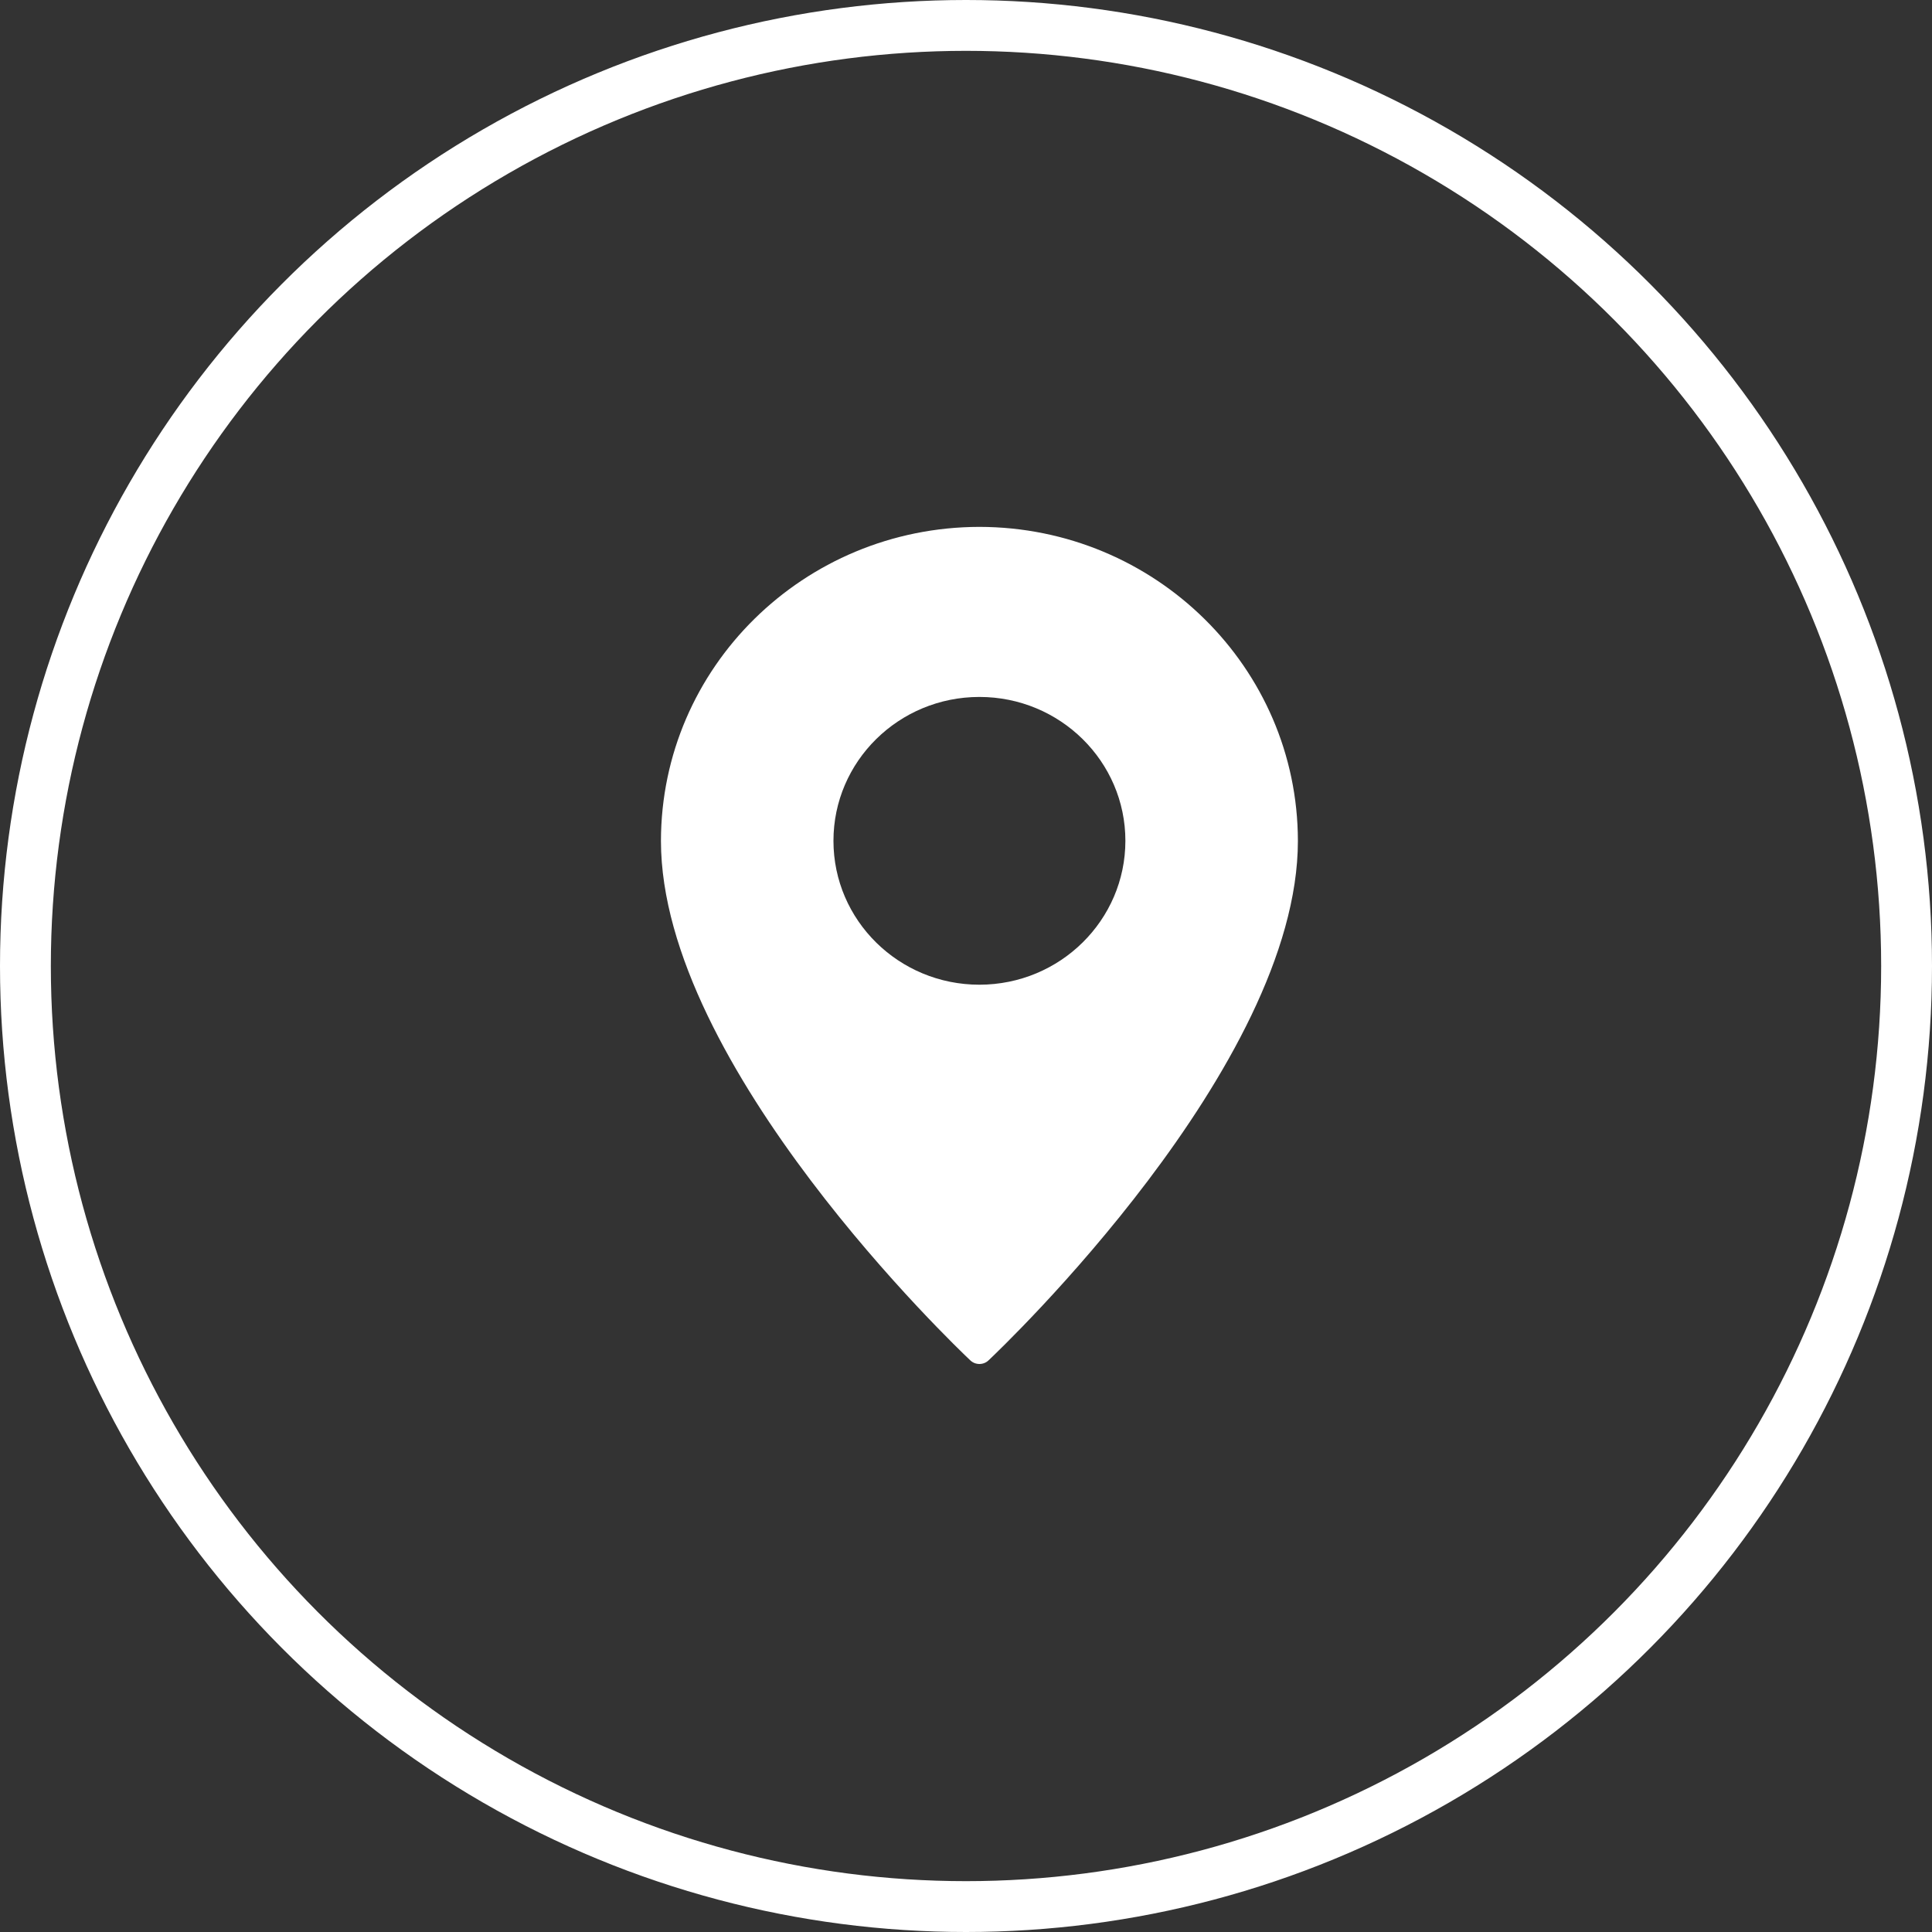
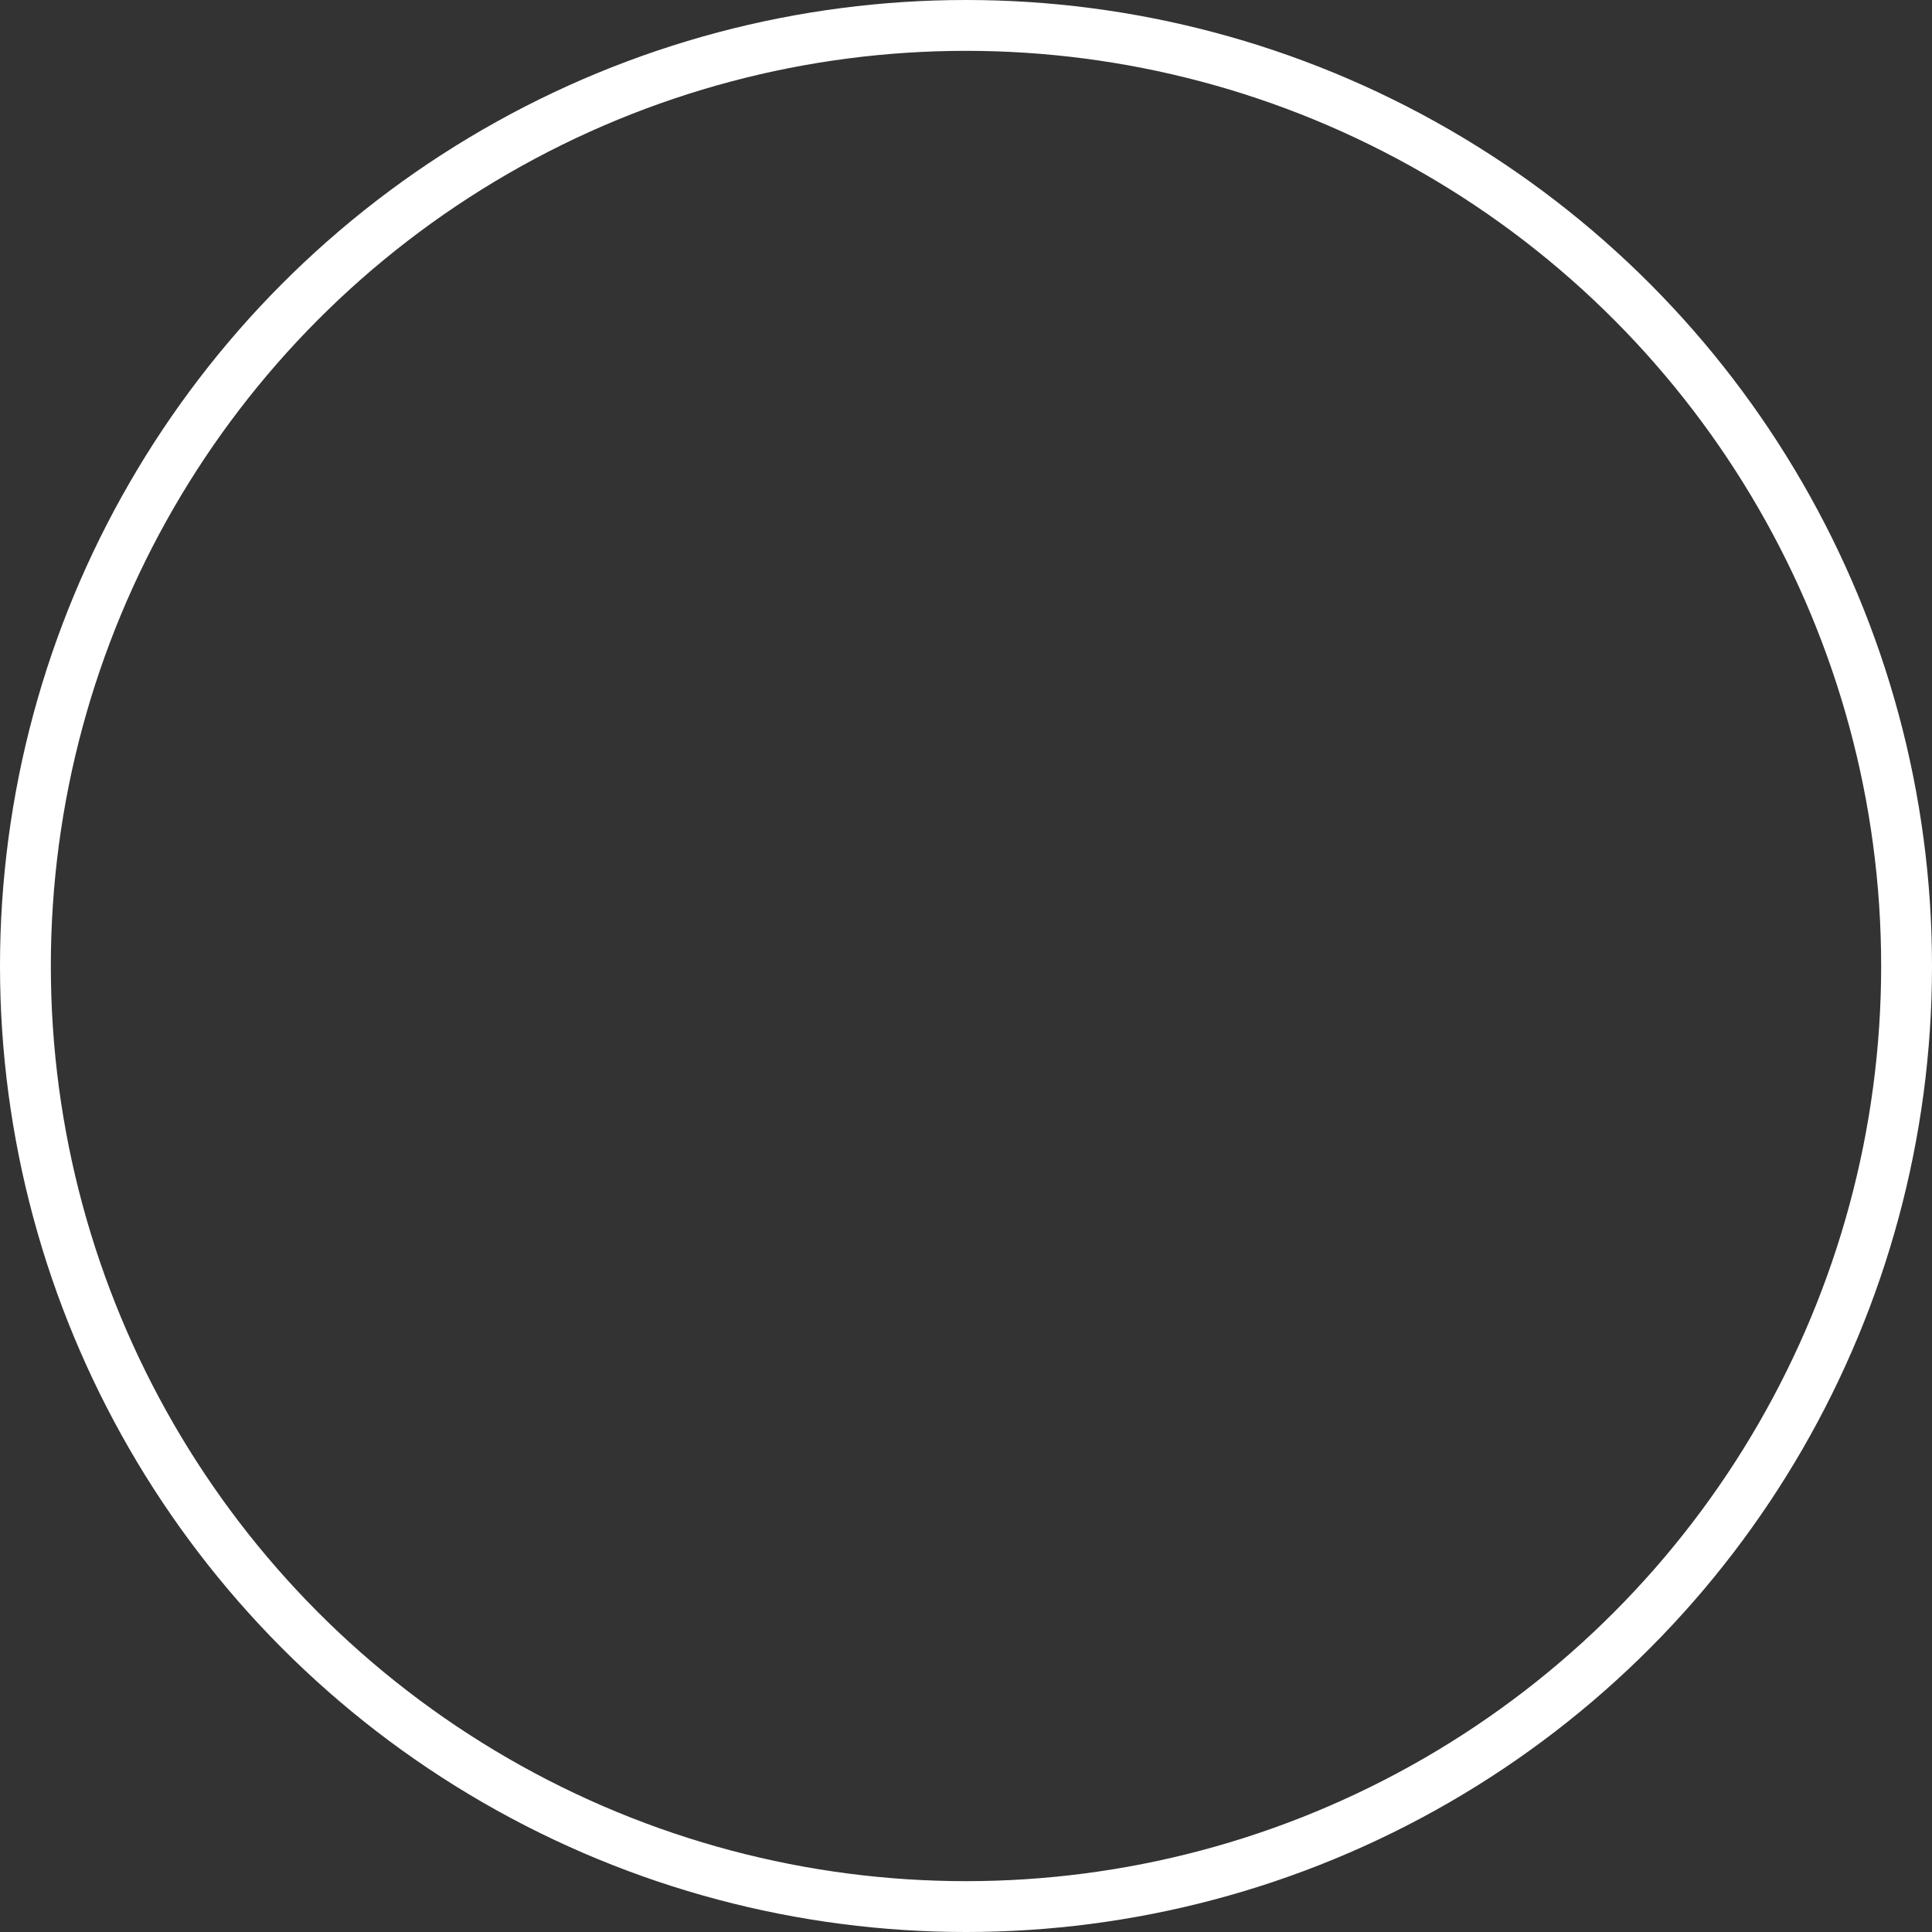
<svg xmlns="http://www.w3.org/2000/svg" width="38" height="38" viewBox="0 0 38 38" fill="none">
  <rect x="0" y="0" width="38" height="38" fill="#333333" stroke="none" />
-   <path d="M19.264 10.363C15.806 10.368 13.005 13.13 13 16.538C13 20.97 18.836 26.522 19.084 26.756C19.184 26.852 19.344 26.852 19.444 26.756C19.692 26.522 25.528 20.97 25.528 16.538C25.523 13.13 22.721 10.368 19.264 10.363ZM19.264 19.368C17.678 19.368 16.393 18.101 16.393 16.538C16.393 14.975 17.678 13.708 19.264 13.708C20.849 13.708 22.135 14.975 22.135 16.538C22.134 18.1 20.849 19.367 19.264 19.368Z" fill="white" />
  <circle cx="19" cy="19" r="18.5" stroke="white" />
</svg>